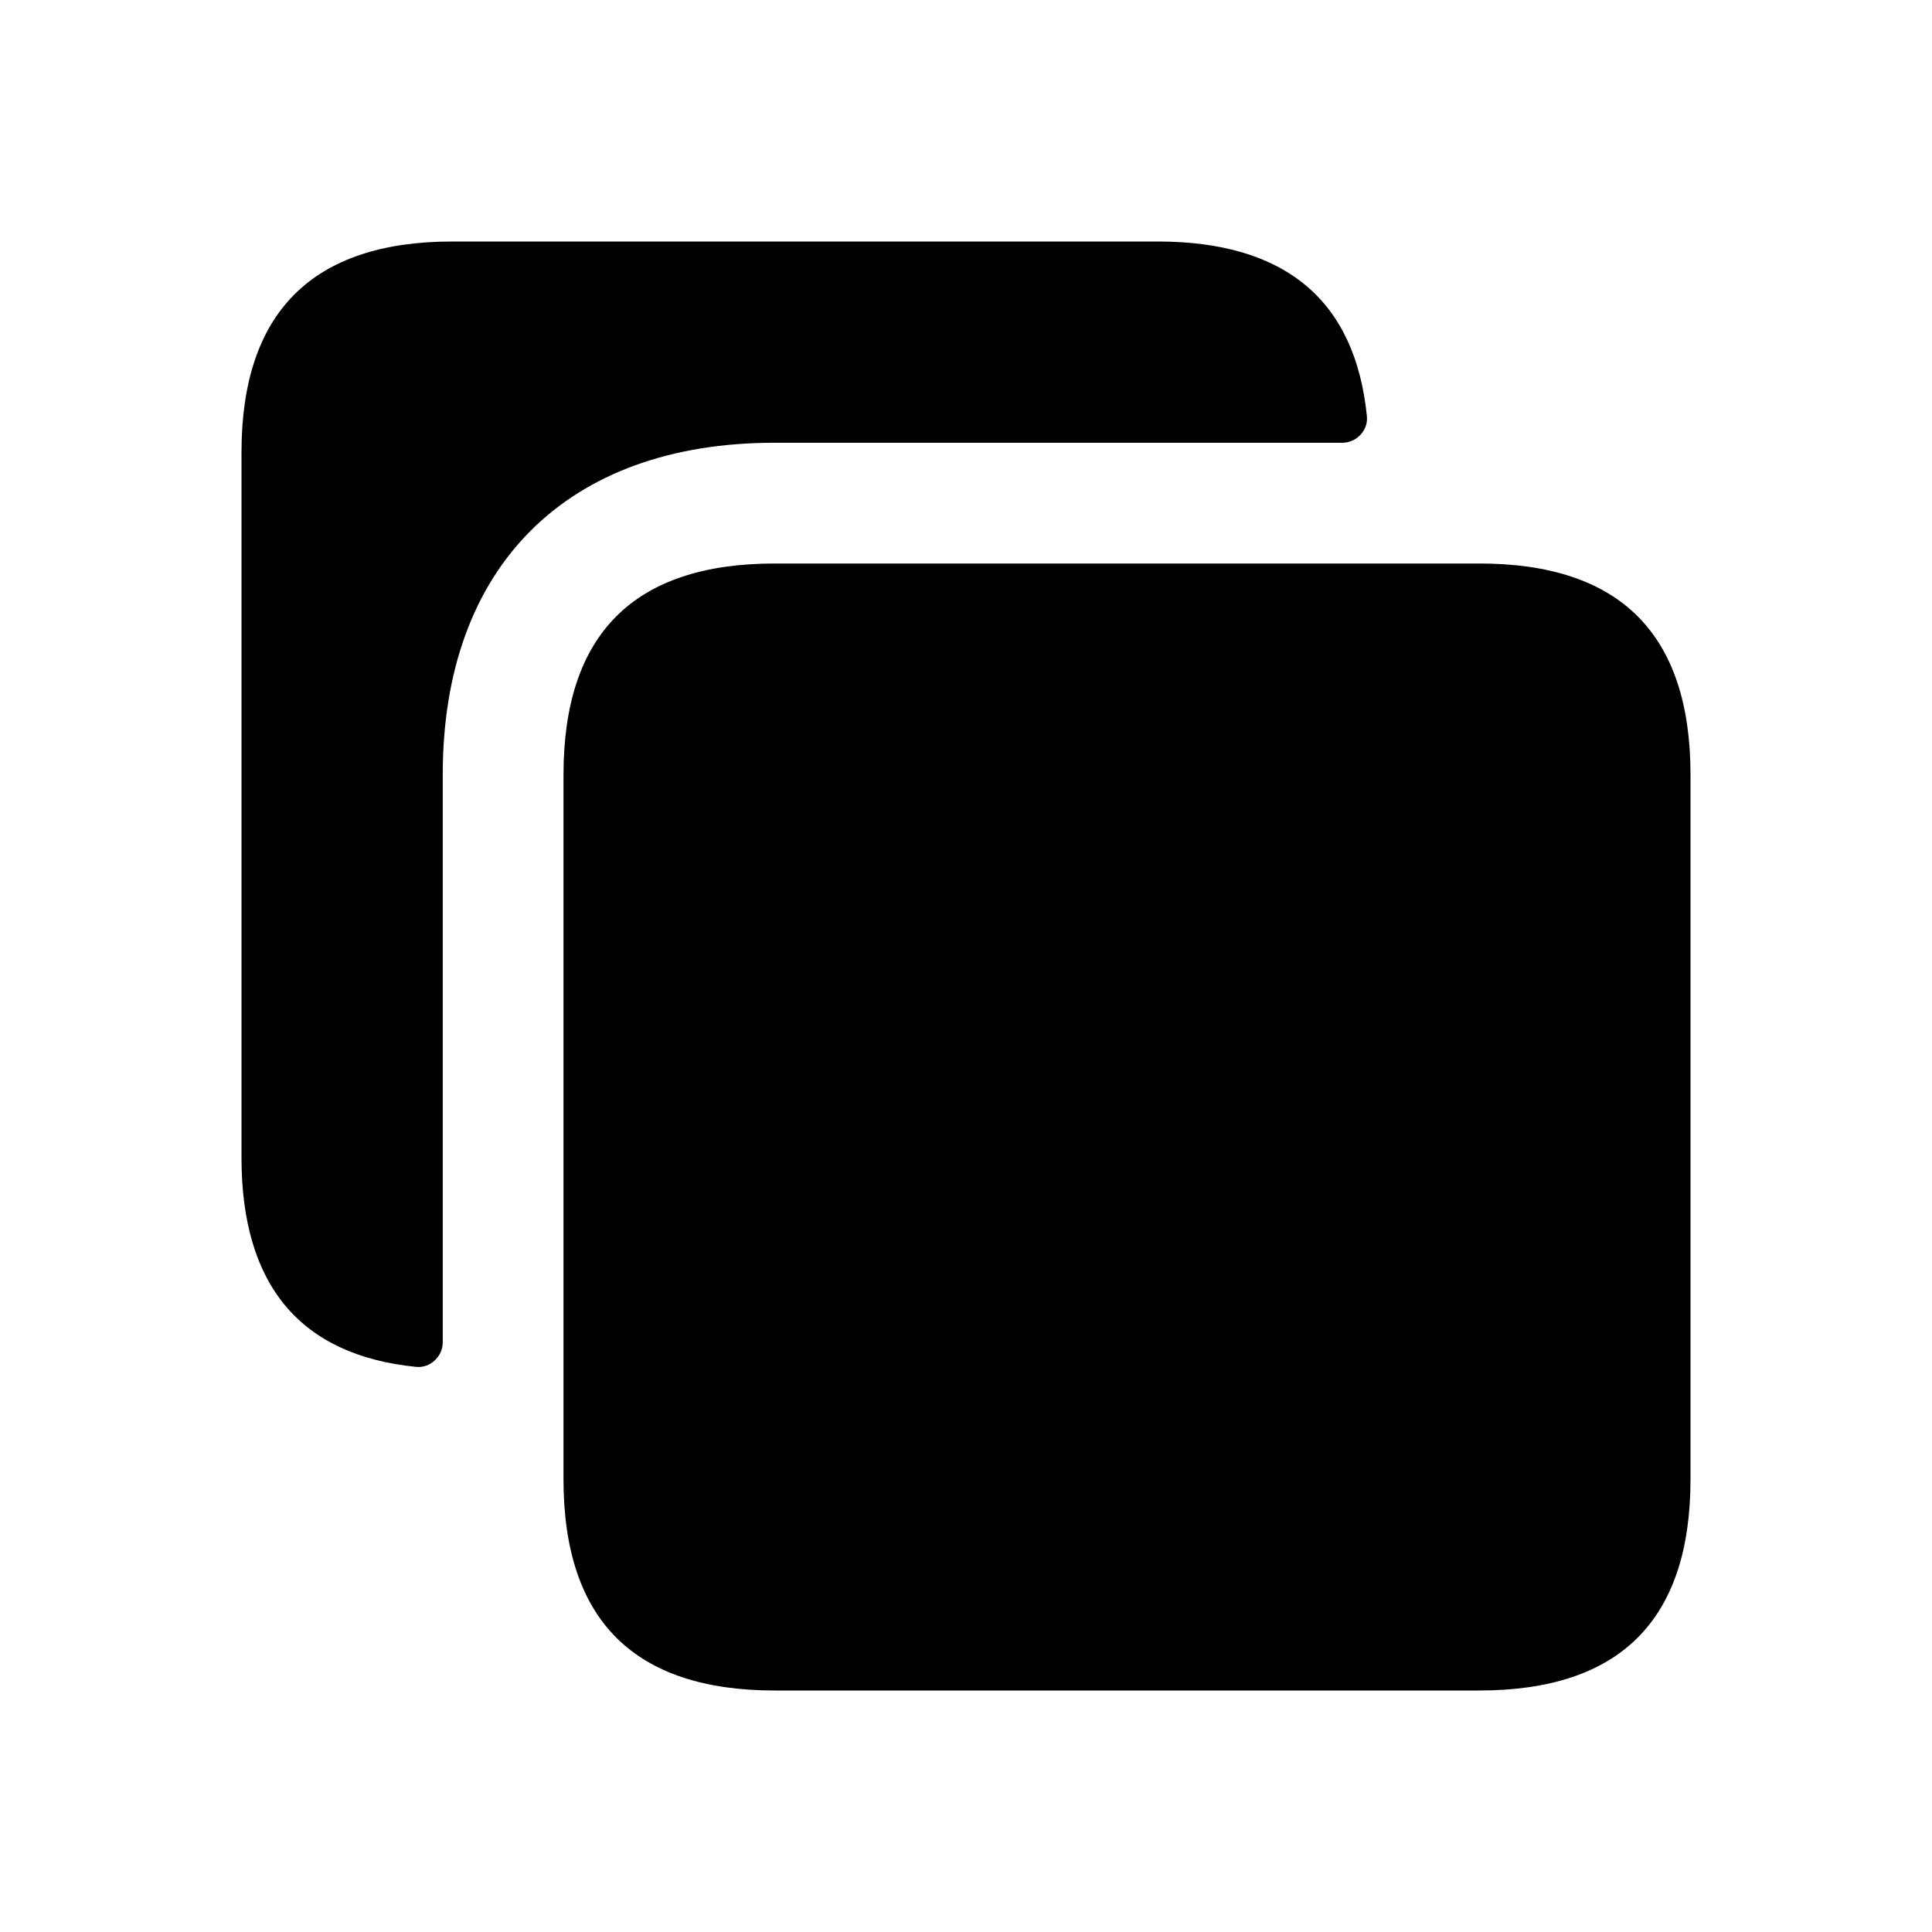
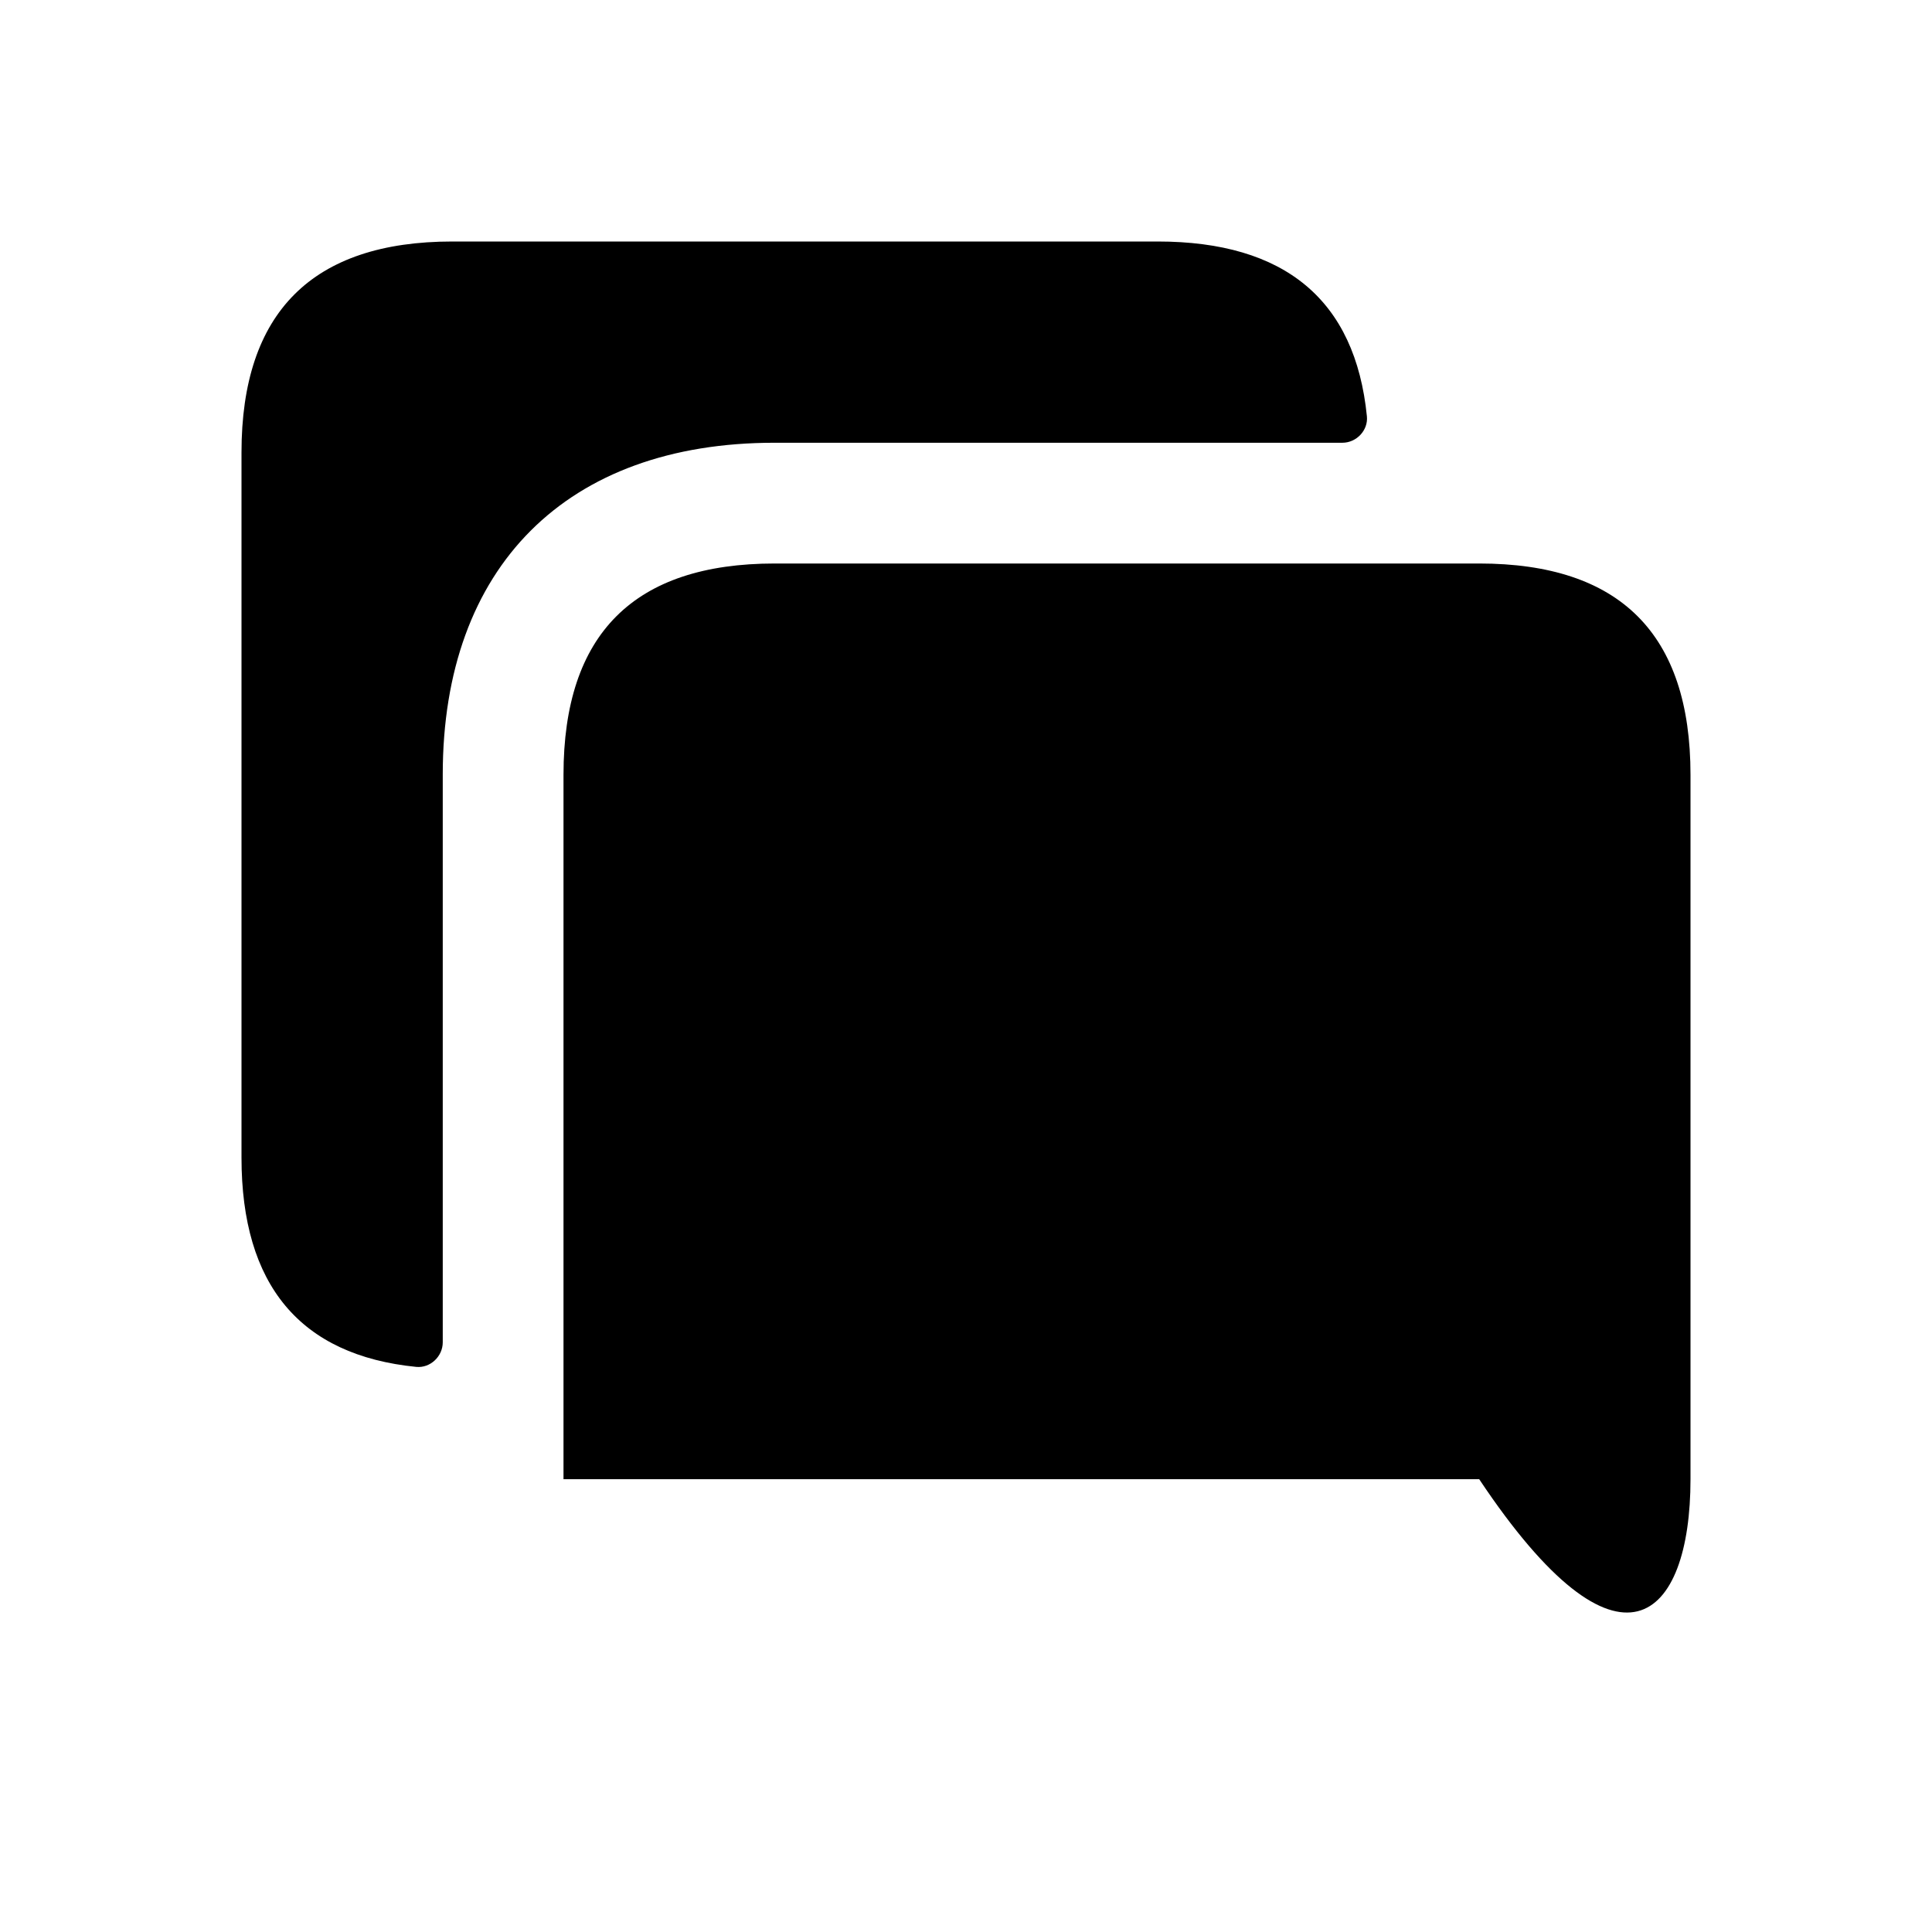
<svg xmlns="http://www.w3.org/2000/svg" width="24" height="24" viewBox="0 0 24 24" fill="none">
-   <path d="M9.62 5.5C7.04 5.5 5.5 7.04 5.5 9.62V16.675C5.5 16.85 5.345 16.997 5.171 16.98C3.729 16.836 3 15.964 3 14.38V5.62C3 3.88 3.88 3 5.62 3H14.38C15.964 3 16.836 3.729 16.98 5.171C16.998 5.345 16.851 5.5 16.676 5.5H9.62ZM18.375 7H17H9.625C7.875 7 7 7.875 7 9.625V17V18.375C7 20.125 7.875 21 9.625 21H18.375C20.125 21 21 20.125 21 18.375V9.625C21 7.875 20.125 7 18.375 7Z" fill="black" />
+   <path d="M9.62 5.5C7.04 5.5 5.5 7.04 5.5 9.62V16.675C5.5 16.85 5.345 16.997 5.171 16.98C3.729 16.836 3 15.964 3 14.38V5.62C3 3.88 3.88 3 5.62 3H14.38C15.964 3 16.836 3.729 16.98 5.171C16.998 5.345 16.851 5.5 16.676 5.5H9.62ZM18.375 7H17H9.625C7.875 7 7 7.875 7 9.625V17V18.375H18.375C20.125 21 21 20.125 21 18.375V9.625C21 7.875 20.125 7 18.375 7Z" fill="black" />
</svg>